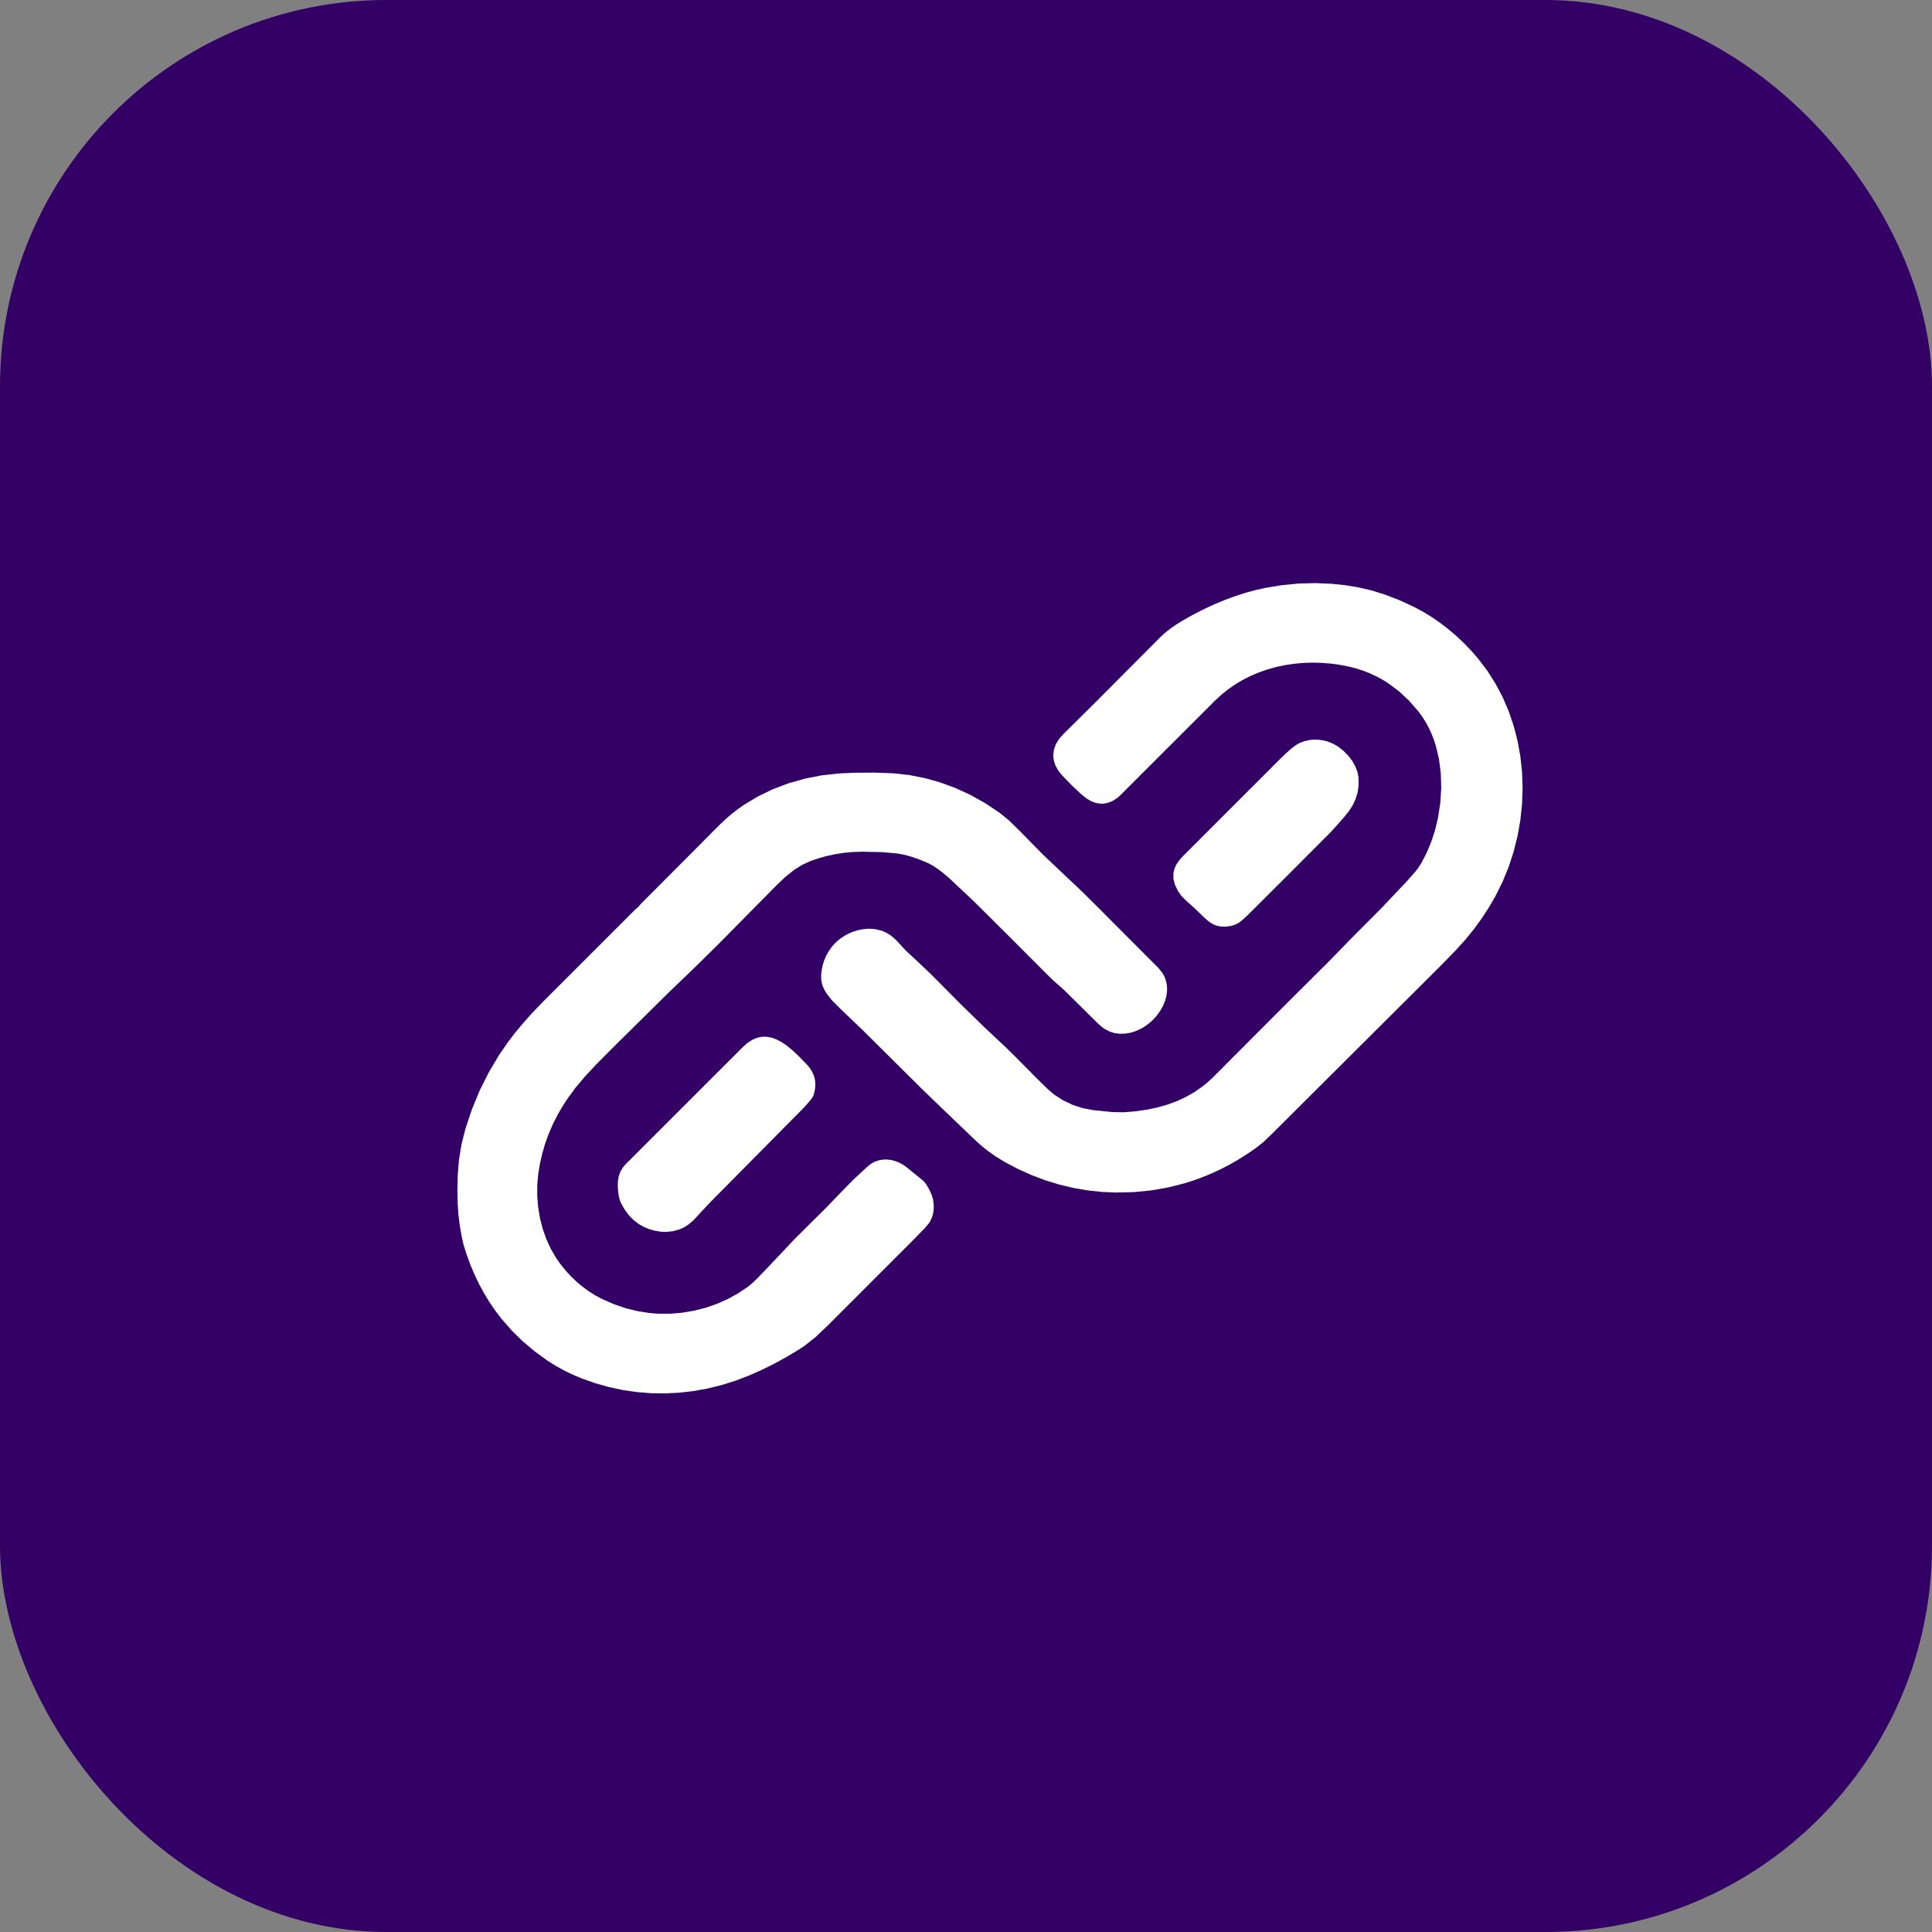
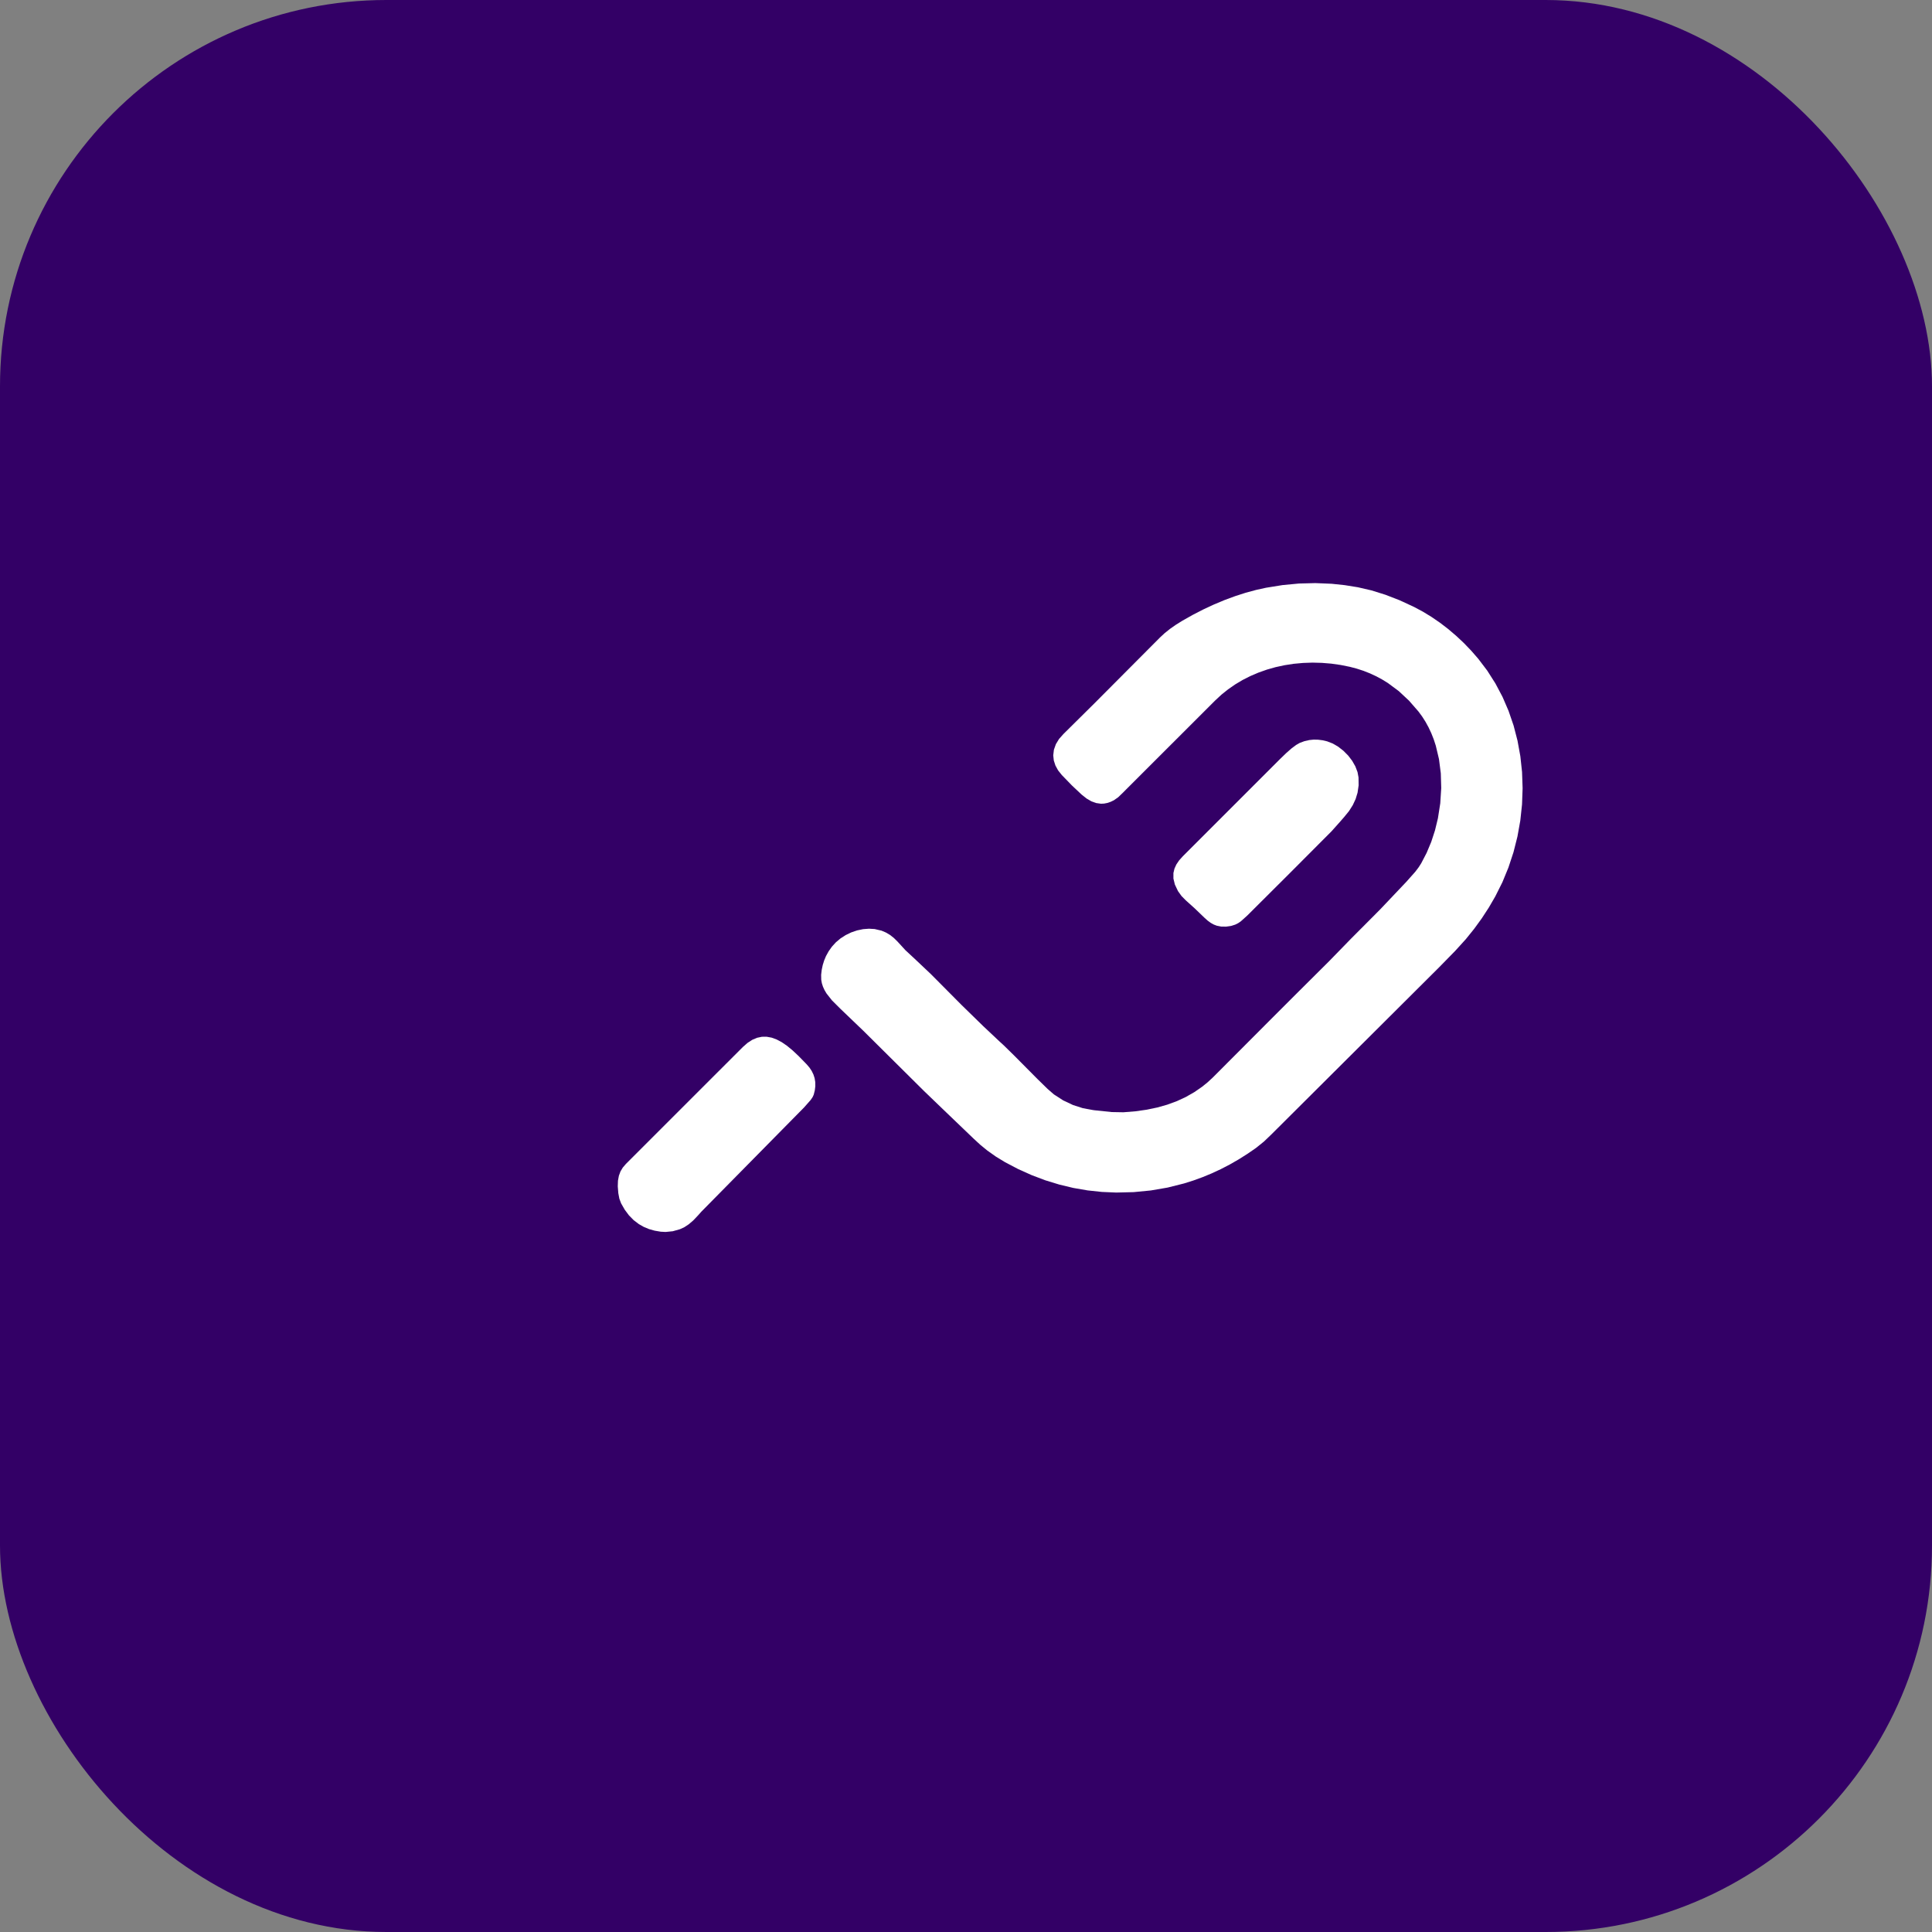
<svg xmlns="http://www.w3.org/2000/svg" version="1.1" width="1000" height="1000">
  <rect width="100%" height="100%" fill="#808080" stroke="none" />
  <g clip-path="url(#SvgjsClipPath1094)">
    <rect width="1000" height="1000" fill="#330066" />
    <g transform="matrix(1,0,0,1,0,75)">
      <svg version="1.1" width="1000" height="850">
        <svg version="1.1" viewBox="0.00 0.00 1000.00 850.00">
          <path fill="#ffffff" d="   M 519.45 465.98   L 524.71 471.13   L 536.92 483.43   L 542.19 488.59   L 545.50 491.46   L 550.32 494.57   L 555.41 496.97   L 555.41 496.97   L 560.47 498.59   L 565.78 499.57   L 566.72 499.69   L 575.43 500.60   L 581.47 500.71   L 587.66 500.21   L 593.52 499.38   L 599.03 498.23   L 604.19 496.77   L 609.14 494.95   L 613.74 492.82   L 618.17 490.29   L 622.25 487.47   L 625.04 485.21   L 627.73 482.73   L 657.11 453.27   L 671.25 439.13   L 687.98 422.48   L 699.20 410.95   L 706.68 403.44   L 714.41 395.67   L 727.93 381.41   L 732.55 376.21   L 734.28 373.92   L 735.62 371.83   L 738.43 366.43   L 740.81 360.75   L 742.75 354.80   L 744.26 348.58   L 745.48 340.78   L 745.98 332.91   L 745.76 325.27   L 744.81 317.89   L 743.16 310.95   L 742.09 307.67   L 740.82 304.46   L 739.42 301.48   L 737.83 298.58   L 736.11 295.88   L 734.20 293.28   L 729.29 287.65   L 724.02 282.73   L 718.38 278.54   L 715.43 276.72   L 712.38 275.07   L 712.38 275.07   L 712.38 275.07   L 712.38 275.07   L 712.38 275.07   L 709.11 273.55   L 705.74 272.22   L 702.27 271.09   L 698.70 270.15   L 693.93 269.19   L 689.10 268.50   L 684.22 268.10   L 679.33 267.97   L 674.46 268.14   L 669.62 268.58   L 664.91 269.31   L 660.27 270.31   L 655.78 271.58   L 651.39 273.13   L 647.20 274.92   L 643.13 276.98   L 639.33 279.25   L 635.67 281.79   L 632.26 284.52   L 629.02 287.52   L 582.75 333.75   L 581.50 335.02   L 578.78 337.65   L 576.57 339.20   L 574.83 340.04   L 573.14 340.61   L 571.48 340.93   L 569.86 341.01   L 567.34 340.65   L 564.89 339.76   L 562.42 338.32   L 559.83 336.26   L 554.77 331.50   L 549.57 326.13   L 547.66 323.74   L 546.30 321.26   L 545.44 318.62   L 545.16 315.96   L 545.50 313.05   L 546.52 310.18   L 548.16 307.48   L 550.44 304.92   L 566.56 288.96   L 600.44 254.93   L 602.81 252.73   L 605.53 250.55   L 608.60 248.40   L 612.02 246.27   L 617.40 243.24   L 622.78 240.47   L 628.32 237.89   L 633.79 235.60   L 639.29 233.57   L 644.65 231.84   L 650.06 230.37   L 655.28 229.22   L 663.84 227.84   L 672.36 227.03   L 680.84 226.81   L 689.27 227.16   L 689.27 227.16   L 689.27 227.16   L 689.27 227.16   L 696.08 227.88   L 702.86 228.97   L 709.91 230.60   L 717.11 232.85   L 724.46 235.70   L 731.95 239.17   L 736.51 241.61   L 740.95 244.32   L 745.35 247.34   L 749.59 250.59   L 753.76 254.14   L 757.74 257.88   L 761.56 261.86   L 765.15 265.99   L 769.81 272.13   L 774.02 278.75   L 777.71 285.72   L 780.82 292.93   L 783.44 300.56   L 785.46 308.36   L 786.93 316.43   L 787.81 324.59   L 788.10 332.98   L 787.80 341.37   L 786.91 349.72   L 785.43 357.98   L 783.38 366.10   L 780.76 374.04   L 777.63 381.65   L 773.96 388.98   L 770.62 394.73   L 766.97 400.33   L 763.00 405.79   L 758.72 411.10   L 753.23 417.15   L 744.96 425.60   L 658.12 512.12   L 654.21 515.87   L 649.98 519.27   L 645.55 522.31   L 641.06 525.14   L 636.51 527.75   L 631.90 530.14   L 627.22 532.32   L 622.48 534.28   L 617.68 536.03   L 612.82 537.56   L 612.82 537.56   L 612.82 537.56   L 604.33 539.69   L 595.66 541.18   L 586.80 542.04   L 577.76 542.26   L 570.31 541.94   L 562.94 541.15   L 555.55 539.88   L 548.28 538.13   L 541.09 535.93   L 534.05 533.27   L 527.06 530.14   L 520.25 526.57   L 515.52 523.69   L 511.08 520.55   L 507.38 517.53   L 503.90 514.32   L 489.73 500.73   L 478.19 489.63   L 462.70 474.25   L 446.79 458.46   L 434.98 447.14   L 430.62 442.79   L 427.80 439.21   L 426.78 437.49   L 425.96 435.70   L 425.40 433.96   L 425.07 432.14   L 425.02 429.53   L 425.33 426.96   L 425.85 424.49   L 426.59 422.12   L 427.54 419.85   L 427.54 419.85   L 427.54 419.85   L 427.54 419.85   L 428.92 417.36   L 430.59 415.00   L 432.65 412.74   L 435.01 410.75   L 437.71 409.01   L 440.60 407.61   L 443.62 406.58   L 446.73 405.93   L 449.75 405.70   L 452.73 405.87   L 456.29 406.71   L 456.29 406.71   L 458.51 407.65   L 460.63 408.90   L 462.64 410.47   L 464.54 412.34   L 468.68 416.86   L 473.48 421.31   L 481.86 429.23   L 497.67 445.15   L 508.92 456.13   L 517.24 463.96   L 519.45 465.98   Z" />
          <path fill="#ffffff" d="   M 634.67 404.62   L 632.13 404.60   L 629.83 404.15   L 628.21 403.53   L 626.65 402.66   L 625.03 401.47   L 623.40 400.00   L 618.31 395.11   L 613.84 391.09   L 611.56 388.79   L 609.72 386.23   L 609.72 386.23   L 608.11 382.83   L 607.36 379.75   L 607.36 376.87   L 607.89 374.63   L 608.86 372.48   L 610.27 370.39   L 612.21 368.21   L 662.44 317.98   L 665.70 314.83   L 668.51 312.36   L 670.87 310.59   L 672.79 309.50   L 675.25 308.60   L 677.77 308.04   L 677.77 308.04   L 677.77 308.04   L 680.01 307.82   L 682.28 307.87   L 684.60 308.17   L 686.96 308.73   L 689.82 309.84   L 692.62 311.47   L 695.35 313.60   L 697.83 316.10   L 699.89 318.80   L 701.53 321.68   L 702.65 324.62   L 703.17 327.40   L 703.23 331.46   L 702.67 335.29   L 701.67 338.58   L 700.21 341.71   L 698.26 344.79   L 695.88 347.72   L 693.54 350.41   L 689.20 355.27   L 667.42 377.12   L 645.57 398.90   L 642.26 401.87   L 640.86 402.83   L 639.39 403.57   L 637.23 404.26   L 634.67 404.62   Z" />
-           <path fill="#ffffff" d="   M 329.03 395.54   L 329.79 394.93   L 330.64 394.19   L 330.88 393.88   L 331.53 393.02   L 372.58 351.83   L 375.47 349.06   L 378.50 346.45   L 381.74 343.92   L 385.09 341.56   L 392.20 337.28   L 399.87 333.56   L 407.97 330.48   L 416.50 328.05   L 425.25 326.33   L 434.04 325.34   L 442.27 324.97   L 452.46 324.90   L 462.49 325.26   L 470.78 326.18   L 478.70 327.75   L 486.43 329.91   L 486.43 329.91   L 494.49 332.86   L 502.34 336.47   L 509.98 340.75   L 517.41 345.70   L 522.56 349.93   L 528.27 355.56   L 539.88 367.38   L 552.83 379.65   L 559.78 386.19   L 566.56 392.91   L 599.41 425.84   L 601.67 428.60   L 602.55 430.14   L 603.22 431.73   L 603.91 434.38   L 604.11 437.09   L 603.84 439.95   L 603.13 442.79   L 601.93 445.71   L 600.34 448.50   L 598.34 451.18   L 596.03 453.59   L 593.57 455.60   L 590.90 457.29   L 588.07 458.62   L 585.13 459.55   L 582.31 460.02   L 579.48 460.07   L 576.80 459.70   L 574.20 458.88   L 571.37 457.36   L 568.89 455.34   L 550.59 437.26   L 547.57 434.59   L 544.36 431.76   L 523.08 410.45   L 504.30 391.75   L 491.71 379.92   L 491.38 379.62   L 488.23 376.92   L 485.29 374.68   L 482.60 372.93   L 480.07 371.62   L 475.75 369.83   L 471.69 368.42   L 467.91 367.40   L 464.39 366.75   L 456.36 366.06   L 446.12 365.85   L 441.39 366.01   L 436.74 366.44   L 432.15 367.15   L 427.63 368.14   L 427.63 368.14   L 427.63 368.14   L 423.41 369.33   L 419.26 370.76   L 415.10 372.70   L 410.90 375.36   L 406.66 378.74   L 402.21 382.96   L 370.81 414.73   L 358.40 426.93   L 346.92 437.93   L 317.70 466.80   L 317.26 467.24   L 308.43 476.14   L 302.64 482.35   L 297.87 488.03   L 293.74 493.67   L 291.16 497.65   L 288.77 501.76   L 286.08 507.03   L 283.77 512.45   L 283.77 512.45   L 282.06 517.28   L 280.64 522.21   L 279.49 527.26   L 278.63 532.41   L 278.10 538.10   L 278.07 543.92   L 278.53 549.68   L 279.47 555.42   L 280.87 560.92   L 282.74 566.25   L 285.06 571.31   L 287.73 575.92   L 290.05 579.25   L 292.60 582.44   L 295.37 585.48   L 298.33 588.33   L 301.45 590.94   L 304.73 593.35   L 308.09 595.46   L 311.58 597.33   L 317.62 599.99   L 323.72 602.10   L 329.89 603.63   L 336.12 604.61   L 340.51 604.96   L 346.70 604.99   L 352.94 604.48   L 359.16 603.44   L 365.31 601.87   L 371.17 599.83   L 376.87 597.28   L 382.23 594.31   L 387.34 590.85   L 389.42 589.11   L 392.21 586.45   L 399.90 578.40   L 411.13 566.50   L 421.20 556.46   L 427.79 549.94   L 435.07 542.35   L 442.10 535.20   L 449.30 528.55   L 451.15 527.17   L 453.12 526.16   L 455.07 525.53   L 457.08 525.20   L 459.21 525.16   L 461.34 525.43   L 463.49 526.00   L 465.58 526.85   L 467.57 527.96   L 469.44 529.31   L 477.85 536.16   L 479.25 537.77   L 480.81 540.35   L 482.18 543.33   L 482.94 545.79   L 483.28 548.32   L 483.30 550.73   L 483.00 553.01   L 482.38 555.18   L 481.12 557.76   L 478.65 560.71   L 473.31 566.20   L 428.89 610.64   L 422.16 617.05   L 416.47 621.56   L 413.56 623.50   L 407.14 627.35   L 400.66 630.90   L 394.13 634.12   L 387.53 637.04   L 380.49 639.73   L 373.35 641.95   L 366.14 643.72   L 358.88 645.03   L 351.57 645.86   L 344.24 646.23   L 336.90 646.12   L 329.57 645.53   L 322.35 644.47   L 315.18 642.94   L 308.16 640.97   L 301.21 638.52   L 296.52 636.56   L 292.01 634.38   L 287.67 631.98   L 283.51 629.36   L 276.78 624.50   L 270.54 619.24   L 264.79 613.58   L 259.52 607.54   L 259.52 607.54   L 259.52 607.54   L 256.34 603.36   L 253.36 599.00   L 250.60 594.48   L 248.04 589.79   L 245.70 584.93   L 243.57 579.90   L 241.65 574.70   L 239.94 569.33   L 239.09 565.63   L 238.01 559.50   L 237.29 553.86   L 236.87 547.64   L 236.75 540.71   L 236.94 532.98   L 237.57 525.24   L 238.93 517.05   L 240.99 508.95   L 244.37 498.92   L 248.36 489.29   L 252.98 480.07   L 258.22 471.24   L 263.13 464.11   L 266.74 459.41   L 270.78 454.56   L 275.25 449.55   L 280.15 444.40   L 329.03 395.54   Z" />
-           <path fill="#ffffff" d="   M 342.02 562.53   L 338.88 562.00   L 335.93 561.17   L 333.19 560.03   L 330.65 558.58   L 330.65 558.58   L 330.65 558.58   L 330.65 558.58   L 327.95 556.52   L 325.52 554.04   L 323.37 551.15   L 321.48 547.85   L 320.57 545.42   L 320.03 542.55   L 319.76 539.05   L 319.86 536.12   L 320.33 533.57   L 321.16 531.33   L 322.34 529.35   L 323.96 527.46   L 384.47 466.96   L 386.92 464.80   L 389.35 463.22   L 391.87 462.15   L 394.36 461.63   L 396.80 461.61   L 399.39 462.08   L 401.95 463.01   L 404.63 464.43   L 407.38 466.32   L 410.26 468.70   L 413.34 471.59   L 417.41 475.76   L 417.56 475.92   L 419.00 477.61   L 420.16 479.36   L 421.04 481.18   L 421.65 483.07   L 421.65 483.07   L 421.98 485.10   L 422.01 487.21   L 421.74 489.39   L 421.17 491.64   L 420.61 492.86   L 419.59 494.36   L 416.20 498.20   L 368.20 546.70   L 363.07 552.11   L 361.20 554.20   L 358.82 556.70   L 356.51 558.68   L 354.23 560.18   L 351.92 561.25   L 348.22 562.29   L 344.52 562.66   L 344.52 562.66   L 342.02 562.53   Z" />
+           <path fill="#ffffff" d="   M 342.02 562.53   L 338.88 562.00   L 335.93 561.17   L 333.19 560.03   L 330.65 558.58   L 330.65 558.58   L 330.65 558.58   L 330.65 558.58   L 327.95 556.52   L 325.52 554.04   L 323.37 551.15   L 321.48 547.85   L 320.57 545.42   L 320.03 542.55   L 319.76 539.05   L 319.86 536.12   L 320.33 533.57   L 321.16 531.33   L 322.34 529.35   L 323.96 527.46   L 384.47 466.96   L 386.92 464.80   L 389.35 463.22   L 391.87 462.15   L 394.36 461.63   L 396.80 461.61   L 399.39 462.08   L 401.95 463.01   L 404.63 464.43   L 407.38 466.32   L 410.26 468.70   L 413.34 471.59   L 417.41 475.76   L 417.56 475.92   L 419.00 477.61   L 420.16 479.36   L 421.04 481.18   L 421.65 483.07   L 421.65 483.07   L 421.98 485.10   L 422.01 487.21   L 421.74 489.39   L 421.17 491.64   L 420.61 492.86   L 419.59 494.36   L 416.20 498.20   L 363.07 552.11   L 361.20 554.20   L 358.82 556.70   L 356.51 558.68   L 354.23 560.18   L 351.92 561.25   L 348.22 562.29   L 344.52 562.66   L 344.52 562.66   L 342.02 562.53   Z" />
        </svg>
      </svg>
    </g>
  </g>
  <defs>
    <clipPath id="SvgjsClipPath1094">
      <rect width="1000" height="1000" x="0" y="0" rx="200" ry="200" />
    </clipPath>
  </defs>
</svg>